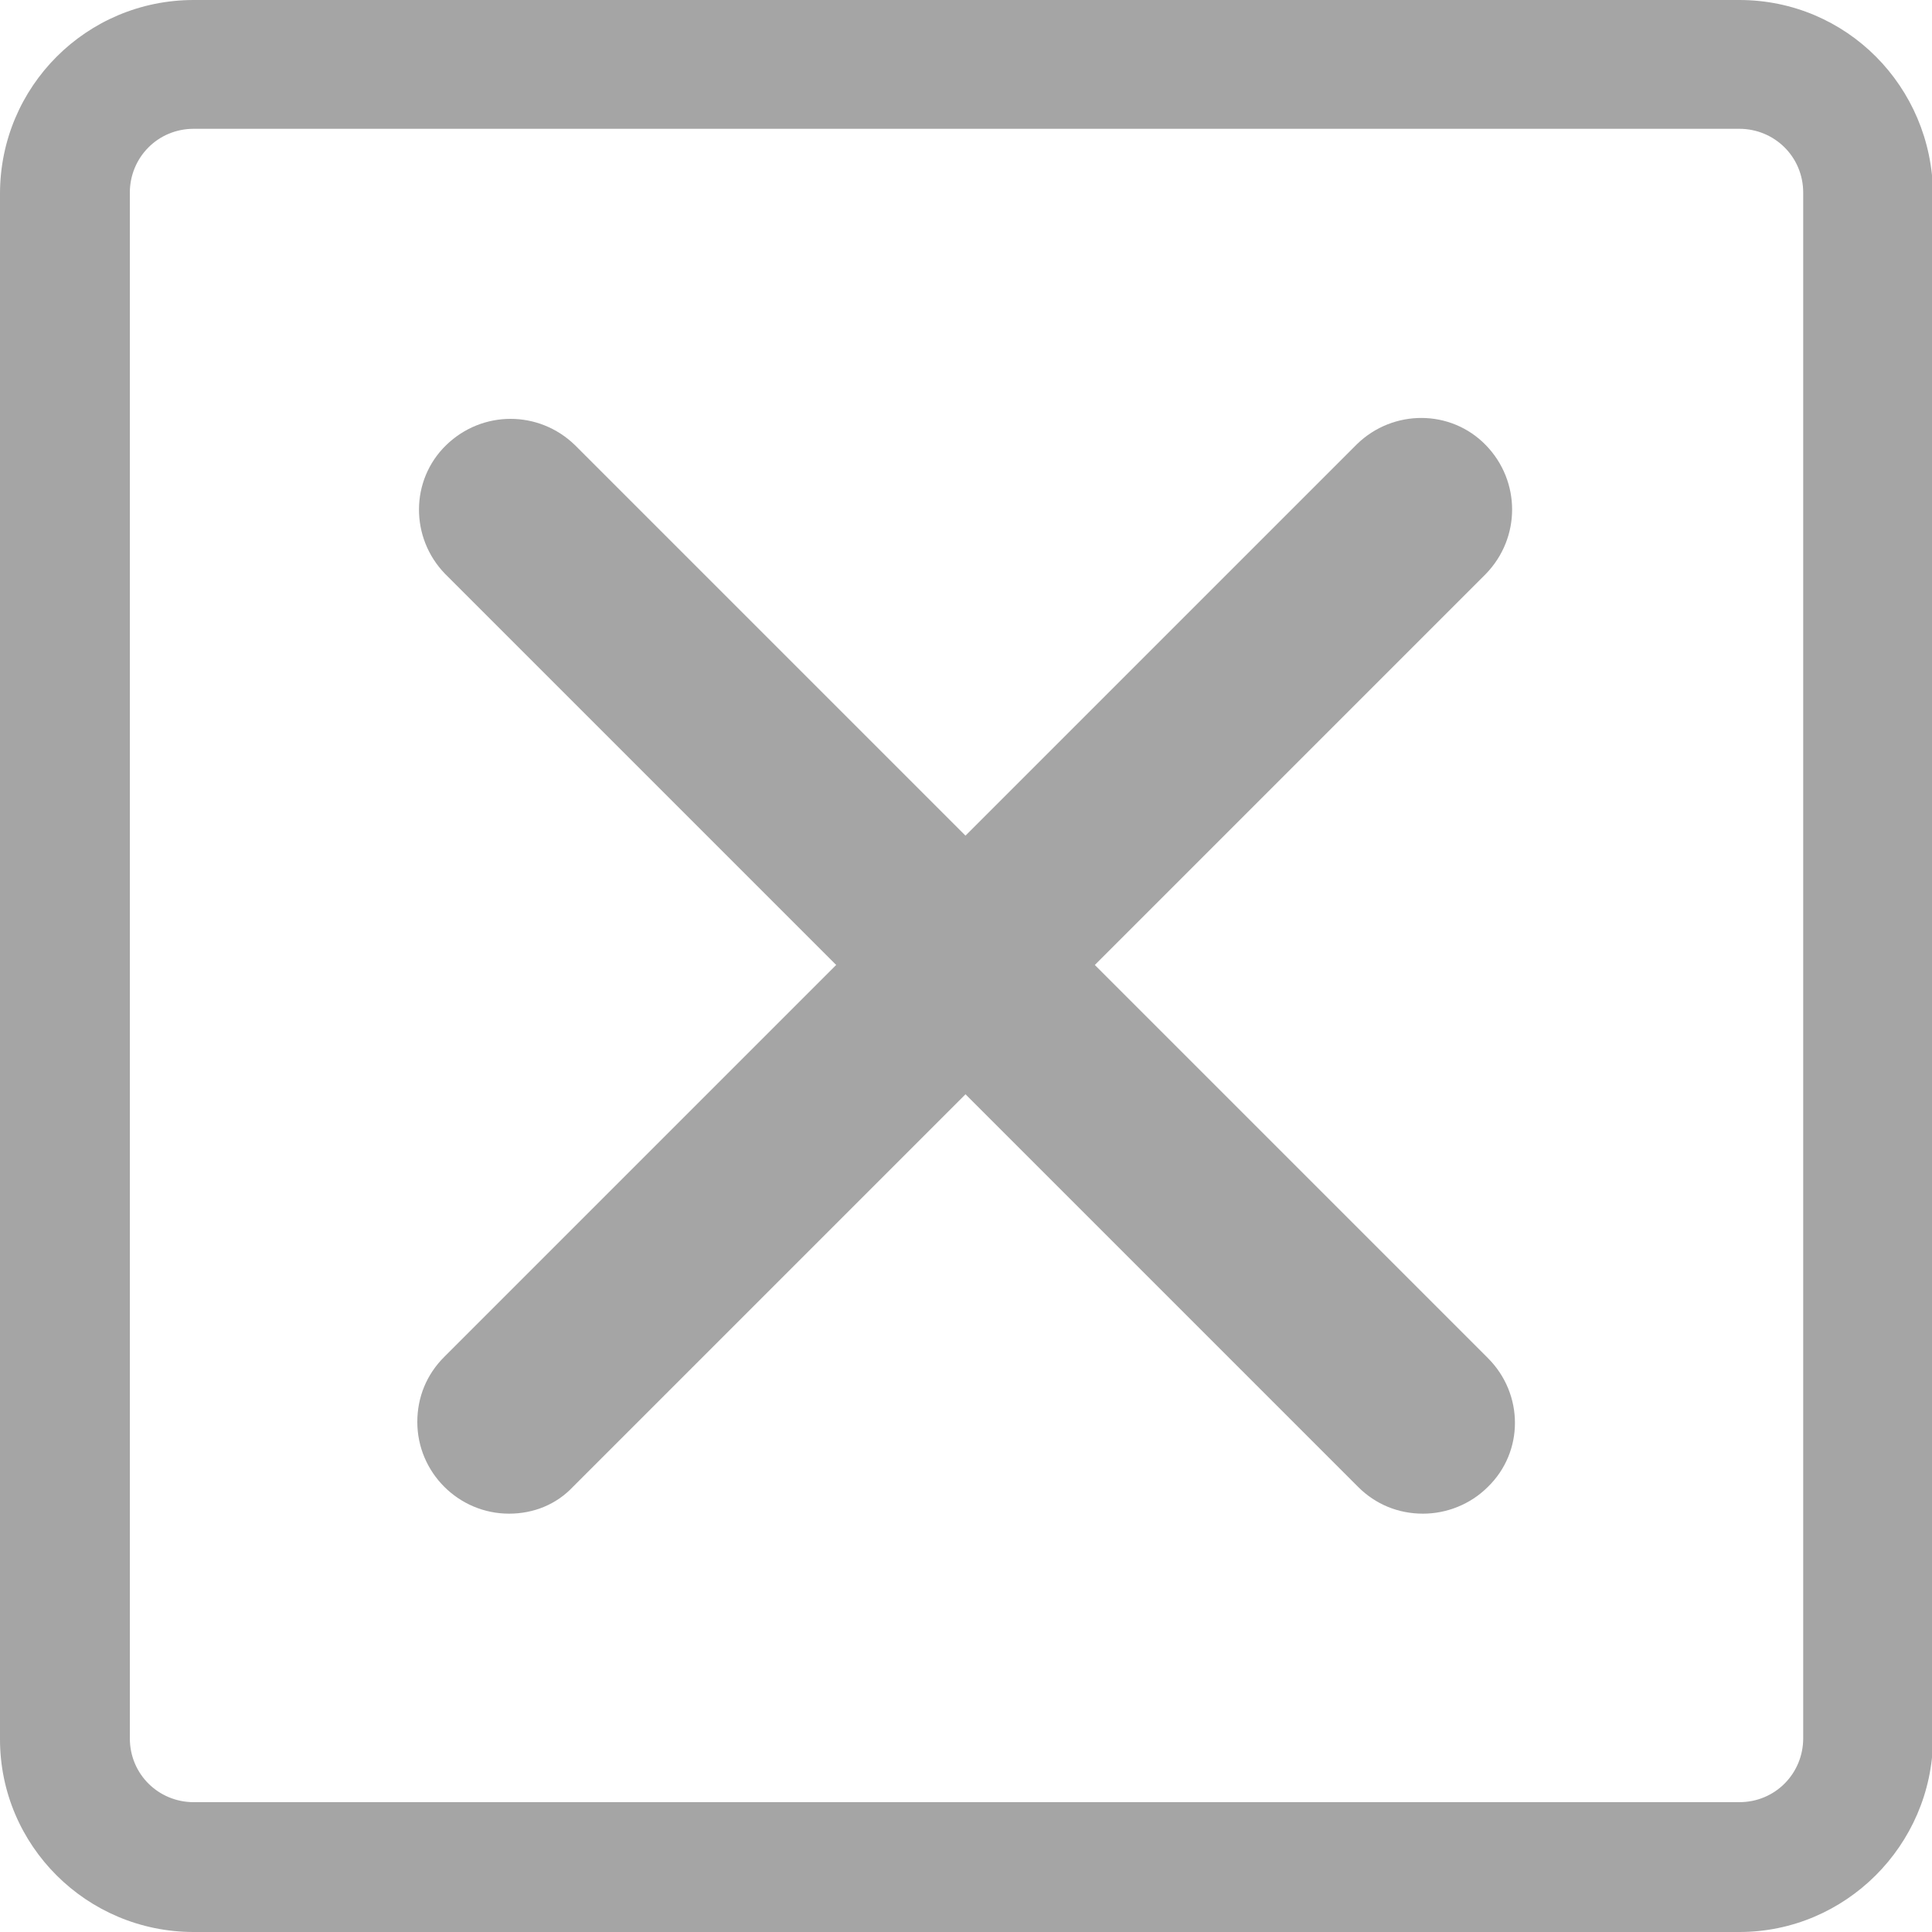
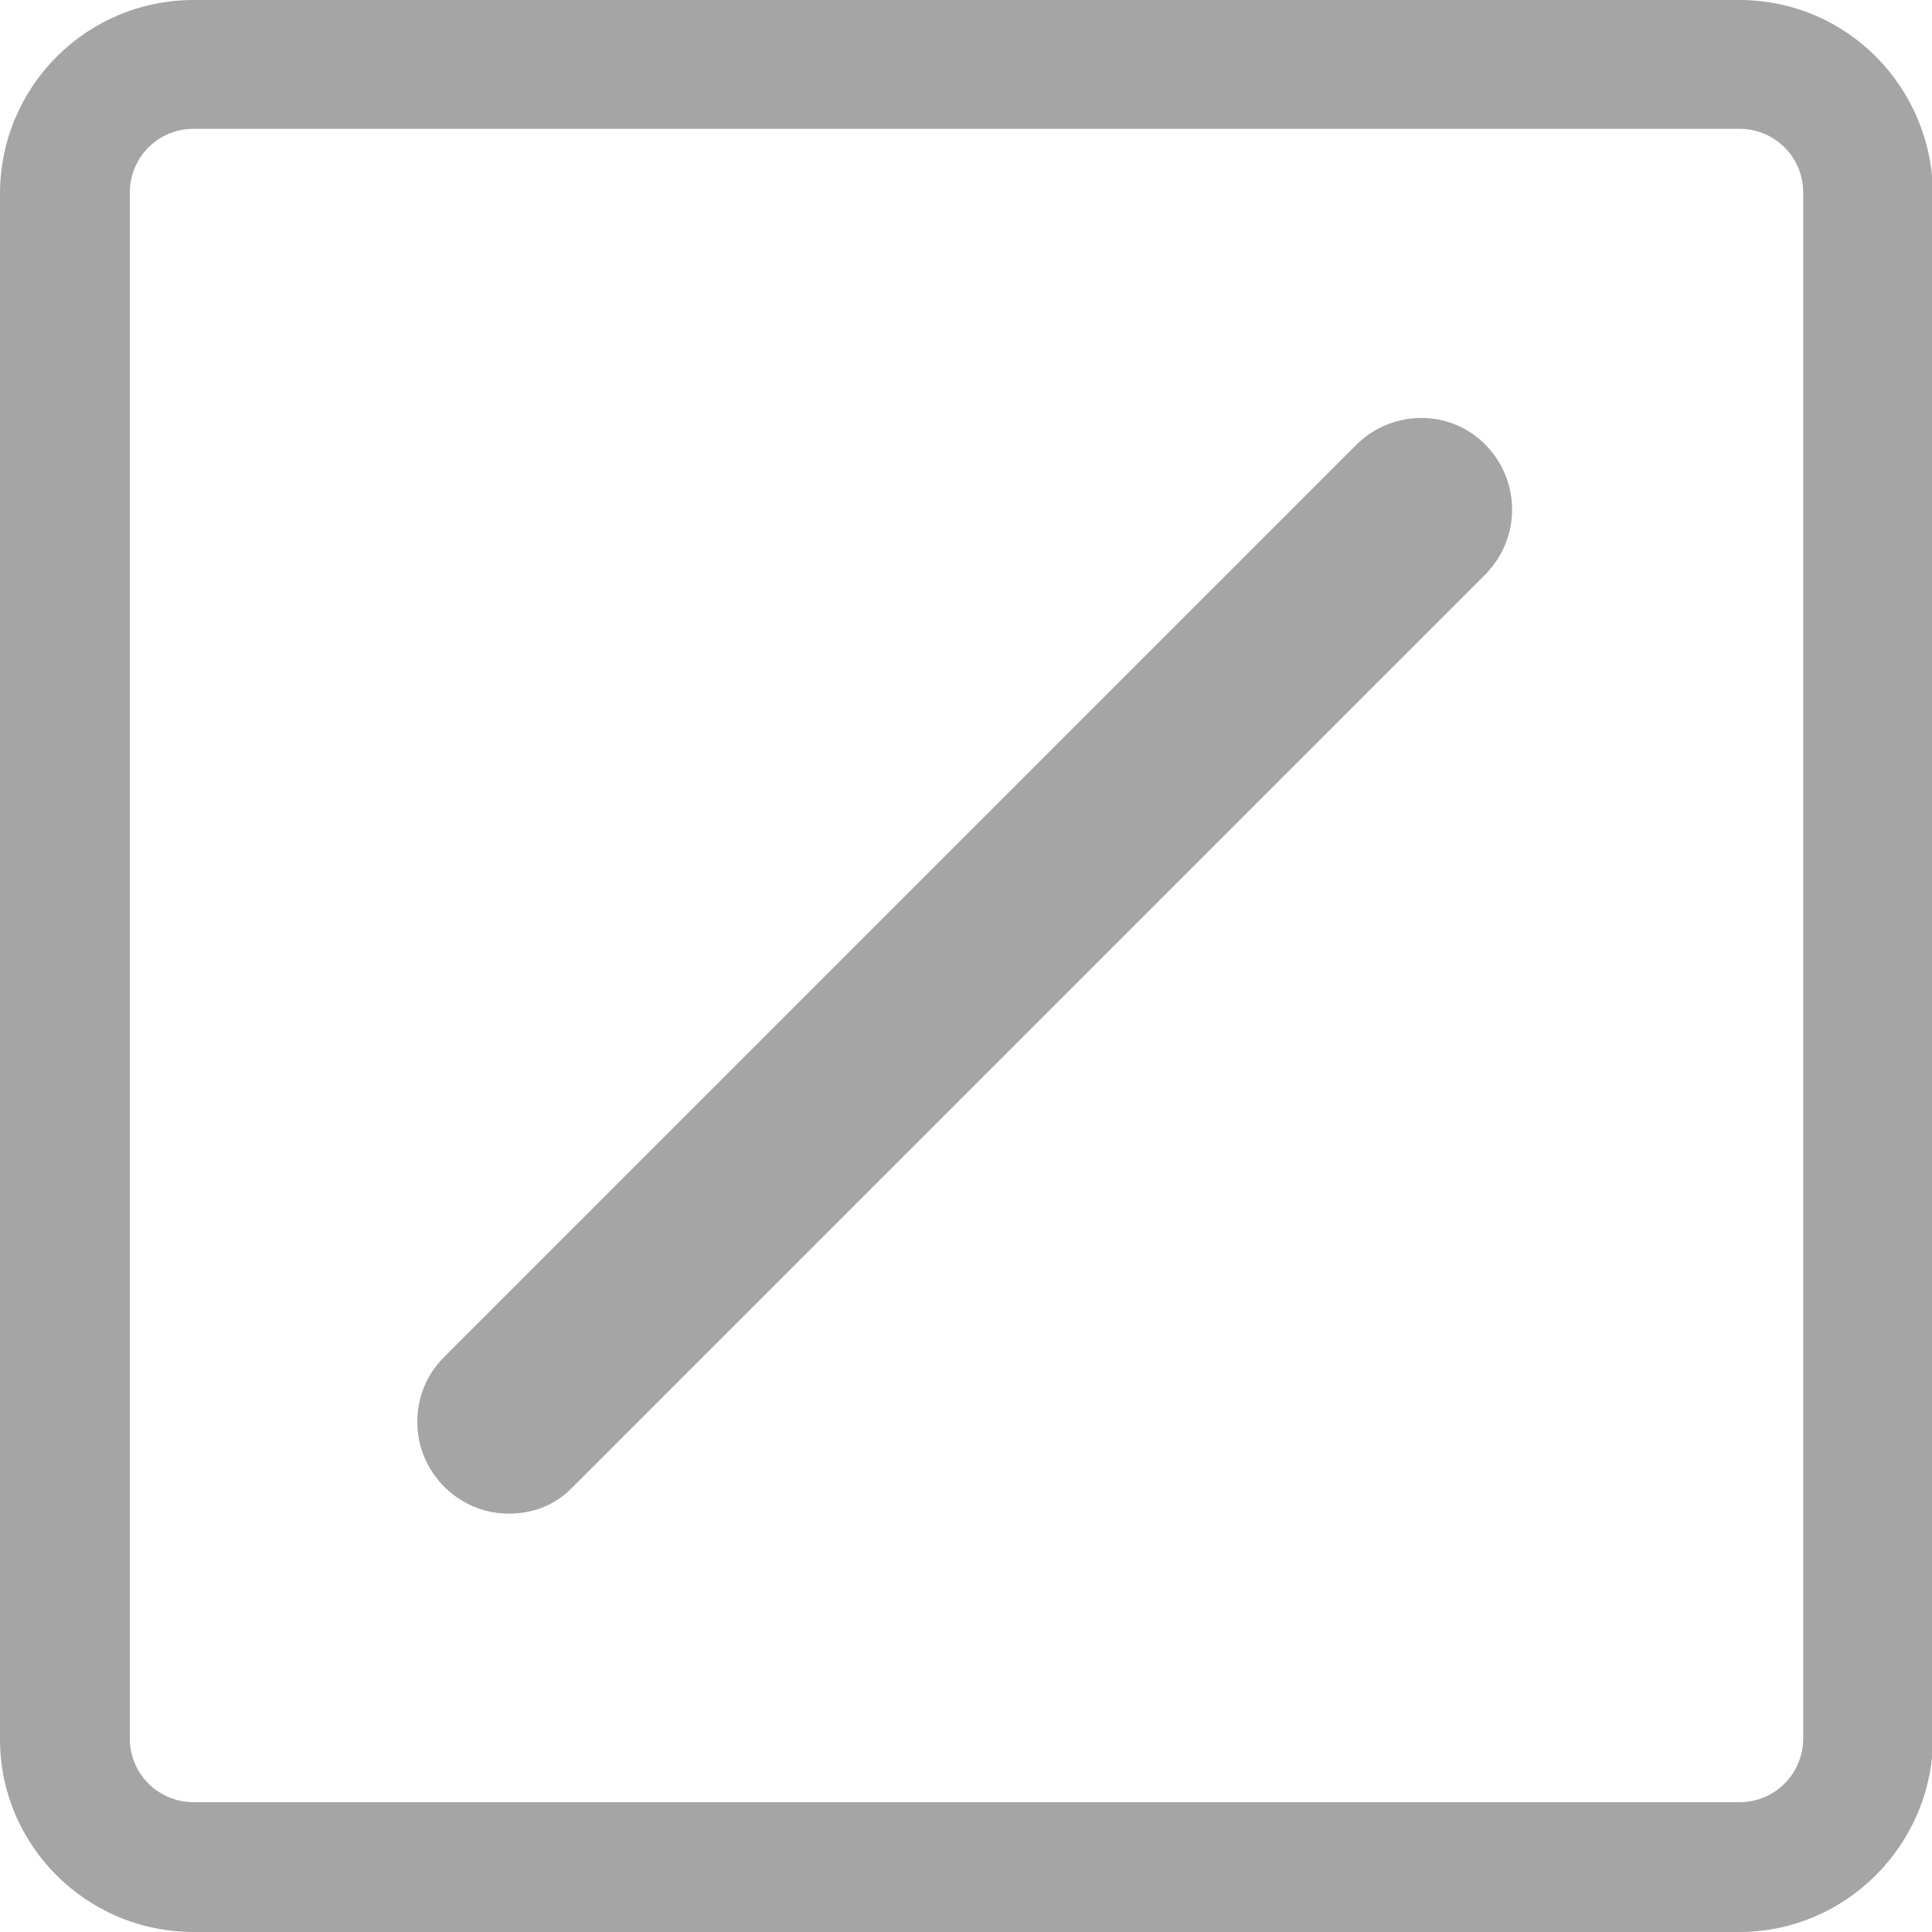
<svg xmlns="http://www.w3.org/2000/svg" version="1.1" id="图层_1" x="0px" y="0px" viewBox="0 0 187.5 187.5" style="enable-background:new 0 0 187.5 187.5;" xml:space="preserve">
  <style type="text/css">
	.st0{fill:#A5A5A5;}
</style>
  <g>
    <g>
-       <path class="st0" d="M49.4,146.9c-4.9,0-8.9-4-8.9-8.9c0-2.4,0.9-4.6,2.6-6.3l88.6-88.6c3.5-3.4,9.1-3.4,12.5,0.1    c3.4,3.5,3.4,9,0,12.5l-88.6,88.6C54,146,51.8,146.9,49.4,146.9z" />
-       <path class="st0" d="M138.1,146.9c-2.4,0-4.6-0.9-6.3-2.6L43.2,55.7c-3.4-3.5-3.4-9.1,0.1-12.5c3.5-3.4,9-3.4,12.5,0l88.6,88.6    c3.5,3.5,3.5,9.1,0,12.5C142.7,146,140.4,146.9,138.1,146.9z" />
+       <path class="st0" d="M49.4,146.9c-4.9,0-8.9-4-8.9-8.9c0-2.4,0.9-4.6,2.6-6.3l88.6-88.6c3.5-3.4,9.1-3.4,12.5,0.1    c3.4,3.5,3.4,9,0,12.5l-88.6,88.6C54,146,51.8,146.9,49.4,146.9" />
    </g>
    <path class="st0" d="M168.8,187.5h-150C8.4,187.5,0,179.1,0,168.8v-150C0,8.4,8.4,0,18.8,0h150c10.4,0,18.7,8.4,18.8,18.8v150   C187.5,179.1,179.1,187.5,168.8,187.5z M18.8,12.5c-3.5,0-6.2,2.8-6.2,6.2v150c0,3.5,2.8,6.2,6.2,6.2h150c3.5,0,6.2-2.8,6.2-6.2   v-150c0-3.5-2.8-6.2-6.2-6.2H18.8z" />
  </g>
</svg>